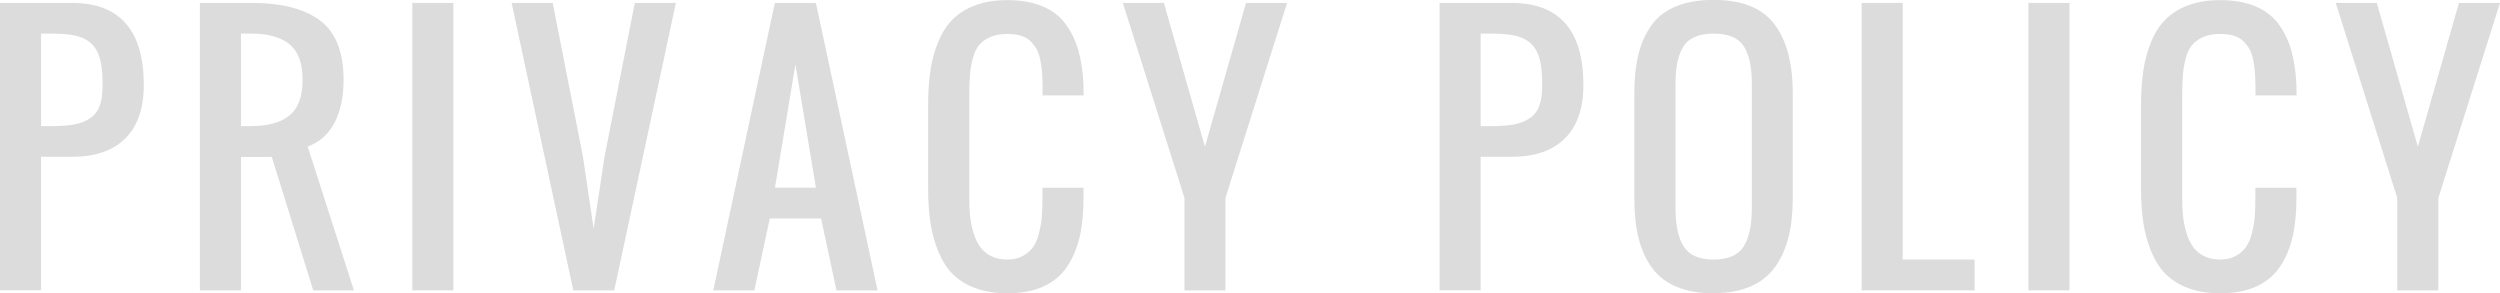
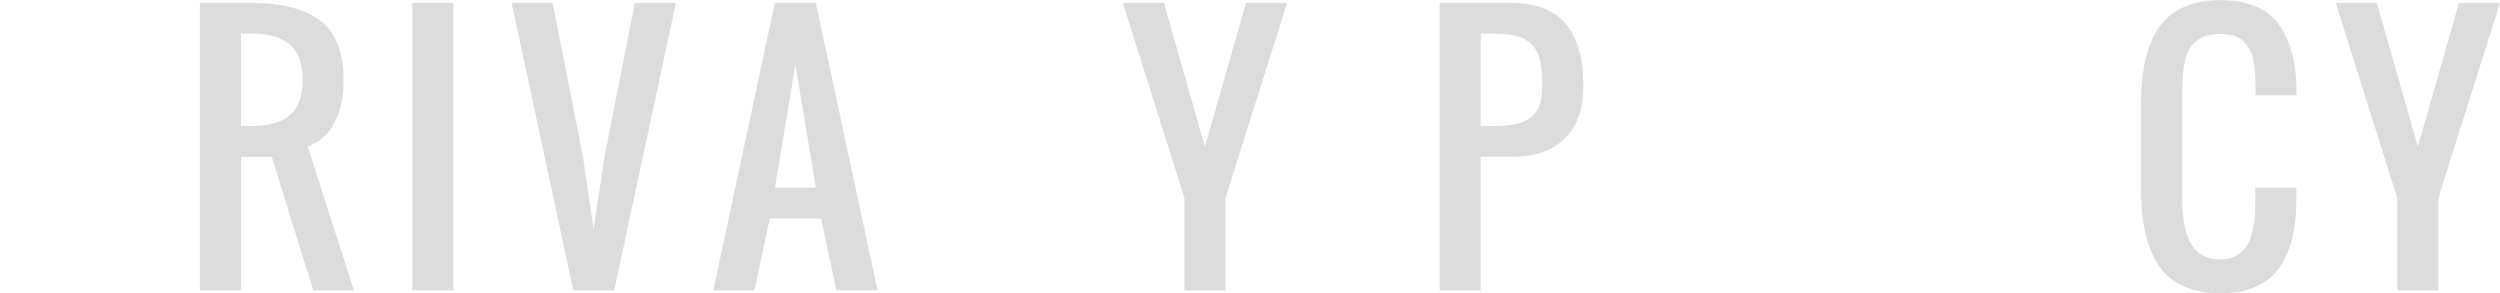
<svg xmlns="http://www.w3.org/2000/svg" id="b" width="197.85" height="23.21" viewBox="0 0 197.85 23.21">
  <defs>
    <style>.d{fill:#dcdcdc;}</style>
  </defs>
  <g id="c">
-     <path class="d" d="M0,22.98V.23h5.69c3.79,0,5.69,2.17,5.69,6.5,0,1.85-.49,3.26-1.47,4.23-.98.97-2.38,1.45-4.22,1.45h-2.44v10.56H0ZM3.25,9.98h.81c.74,0,1.34-.04,1.81-.13.47-.08.88-.24,1.24-.48.36-.23.62-.56.78-1,.16-.43.23-.98.23-1.65,0-.81-.06-1.47-.18-1.97s-.34-.92-.65-1.24c-.32-.32-.73-.54-1.23-.67-.5-.12-1.17-.18-2-.18h-.81v7.31Z" />
    <path class="d" d="M15.82,22.98V.23h4.06c2.42,0,4.24.47,5.47,1.41s1.84,2.5,1.84,4.68c0,1.35-.24,2.49-.72,3.4s-1.19,1.54-2.12,1.88l3.66,11.38h-3.22l-3.28-10.56h-2.44v10.56h-3.25ZM19.07,9.98h.81c1.35,0,2.37-.29,3.05-.86s1.02-1.5,1.02-2.8-.34-2.23-1.02-2.8-1.69-.86-3.05-.86h-.81v7.31Z" />
    <path class="d" d="M32.63,22.98V.23h3.25v22.75h-3.25Z" />
    <path class="d" d="M45.37,22.98L40.49.23h3.25l2.4,12.19.84,5.69.86-5.69L50.24.23h3.25l-4.88,22.75h-3.25Z" />
    <path class="d" d="M56.45,22.98L61.32.23h3.25l4.88,22.75h-3.25l-1.22-5.69h-4.06l-1.22,5.69h-3.25ZM61.32,14.85h3.25l-1.62-9.75-1.62,9.75Z" />
-     <path class="d" d="M79.71,23.21c-.96,0-1.8-.14-2.53-.41s-1.32-.65-1.79-1.12-.84-1.07-1.14-1.79c-.29-.72-.5-1.48-.62-2.29s-.18-1.73-.18-2.75v-6.49c0-1.02.06-1.94.18-2.75s.32-1.58.62-2.29c.29-.72.67-1.31,1.14-1.78s1.06-.85,1.79-1.12,1.57-.41,2.53-.41c1.06,0,1.97.16,2.74.47s1.39.77,1.85,1.38c.46.61.81,1.32,1.04,2.12.23.8.37,1.74.41,2.82,0,.16.01.41.01.75h-3.25v-.72c0-.45-.03-.83-.05-1.15s-.07-.65-.14-.98-.17-.62-.3-.84c-.13-.22-.3-.43-.49-.62-.2-.19-.45-.33-.76-.42s-.66-.13-1.07-.13c-.52,0-.98.08-1.35.25-.38.17-.67.39-.88.65s-.38.62-.49,1.07c-.12.45-.19.89-.22,1.31s-.05.95-.05,1.58v8.12c0,.54.02,1.03.07,1.47.05.44.14.88.27,1.31s.31.8.53,1.1c.22.3.5.54.86.72.36.18.78.27,1.26.27s.9-.09,1.24-.28.62-.42.82-.71c.2-.29.36-.66.47-1.1.11-.45.19-.88.22-1.31s.05-.91.05-1.47v-.81h3.25v.81c0,1.18-.1,2.21-.31,3.1-.21.89-.54,1.67-1,2.35-.46.68-1.09,1.2-1.88,1.56-.79.36-1.75.53-2.86.53Z" />
    <path class="d" d="M93.74,22.98v-7.31L88.86.23h3.25l3.25,11.38L98.61.23h3.25l-4.88,15.44v7.31h-3.25Z" />
    <path class="d" d="M113.93,22.98V.23h5.69c3.79,0,5.69,2.17,5.69,6.5,0,1.85-.49,3.26-1.47,4.23-.98.97-2.38,1.45-4.22,1.45h-2.44v10.56h-3.25ZM117.18,9.98h.81c.74,0,1.34-.04,1.81-.13.47-.08.88-.24,1.24-.48.36-.23.62-.56.78-1,.16-.43.23-.98.23-1.65,0-.81-.06-1.47-.18-1.97s-.34-.92-.65-1.24c-.32-.32-.73-.54-1.23-.67-.5-.12-1.17-.18-2-.18h-.81v7.31Z" />
-     <path class="d" d="M135.61,23.21c-1.14,0-2.12-.17-2.94-.52-.82-.35-1.47-.85-1.95-1.52s-.83-1.45-1.05-2.35-.33-1.95-.33-3.14V7.41c0-1.19.11-2.23.33-3.12s.57-1.66,1.05-2.32,1.13-1.15,1.95-1.48c.82-.33,1.8-.5,2.94-.5,2.22,0,3.82.63,4.8,1.9s1.47,3.11,1.47,5.51v8.25c0,1.18-.11,2.22-.34,3.12-.22.9-.58,1.69-1.06,2.36s-1.13,1.19-1.95,1.54c-.82.35-1.79.53-2.93.53ZM133.25,19.51c.44.69,1.22,1.03,2.37,1.03s1.93-.34,2.37-1.03c.44-.69.65-1.7.65-3.03V6.6c0-1.32-.22-2.31-.65-2.96s-1.22-.98-2.37-.98-1.94.33-2.37.98-.65,1.64-.65,2.96v9.88c0,1.34.22,2.35.65,3.03Z" />
-     <path class="d" d="M147.33,22.98V.23h3.25v20.31h5.69v2.44h-8.94Z" />
-     <path class="d" d="M160.53,22.98V.23h3.25v22.75h-3.25Z" />
    <path class="d" d="M175.7,23.21c-.96,0-1.8-.14-2.53-.41s-1.32-.65-1.79-1.12-.84-1.07-1.14-1.79c-.29-.72-.5-1.48-.62-2.29s-.18-1.73-.18-2.75v-6.49c0-1.02.06-1.94.18-2.75s.32-1.58.62-2.29c.29-.72.67-1.31,1.14-1.78s1.06-.85,1.79-1.12,1.57-.41,2.53-.41c1.06,0,1.97.16,2.74.47s1.39.77,1.85,1.38c.46.61.81,1.32,1.04,2.12.23.8.37,1.74.41,2.82,0,.16.01.41.01.75h-3.25v-.72c0-.45-.03-.83-.05-1.15s-.07-.65-.14-.98-.17-.62-.3-.84c-.13-.22-.3-.43-.49-.62-.2-.19-.45-.33-.76-.42s-.66-.13-1.07-.13c-.52,0-.98.08-1.35.25-.38.17-.67.39-.88.65s-.38.62-.49,1.07c-.12.45-.19.89-.22,1.31s-.05.95-.05,1.58v8.12c0,.54.02,1.03.07,1.47.05.44.14.88.27,1.31s.31.8.53,1.1c.22.3.5.54.86.72.36.18.78.27,1.26.27s.9-.09,1.24-.28.62-.42.82-.71c.2-.29.36-.66.47-1.1.11-.45.19-.88.22-1.31s.05-.91.05-1.47v-.81h3.25v.81c0,1.18-.1,2.21-.31,3.1-.21.89-.54,1.67-1,2.35-.46.68-1.09,1.2-1.88,1.56-.79.36-1.75.53-2.86.53Z" />
    <path class="d" d="M189.72,22.98v-7.31L184.85.23h3.25l3.25,11.38,3.25-11.38h3.25l-4.88,15.44v7.31h-3.25Z" />
  </g>
</svg>